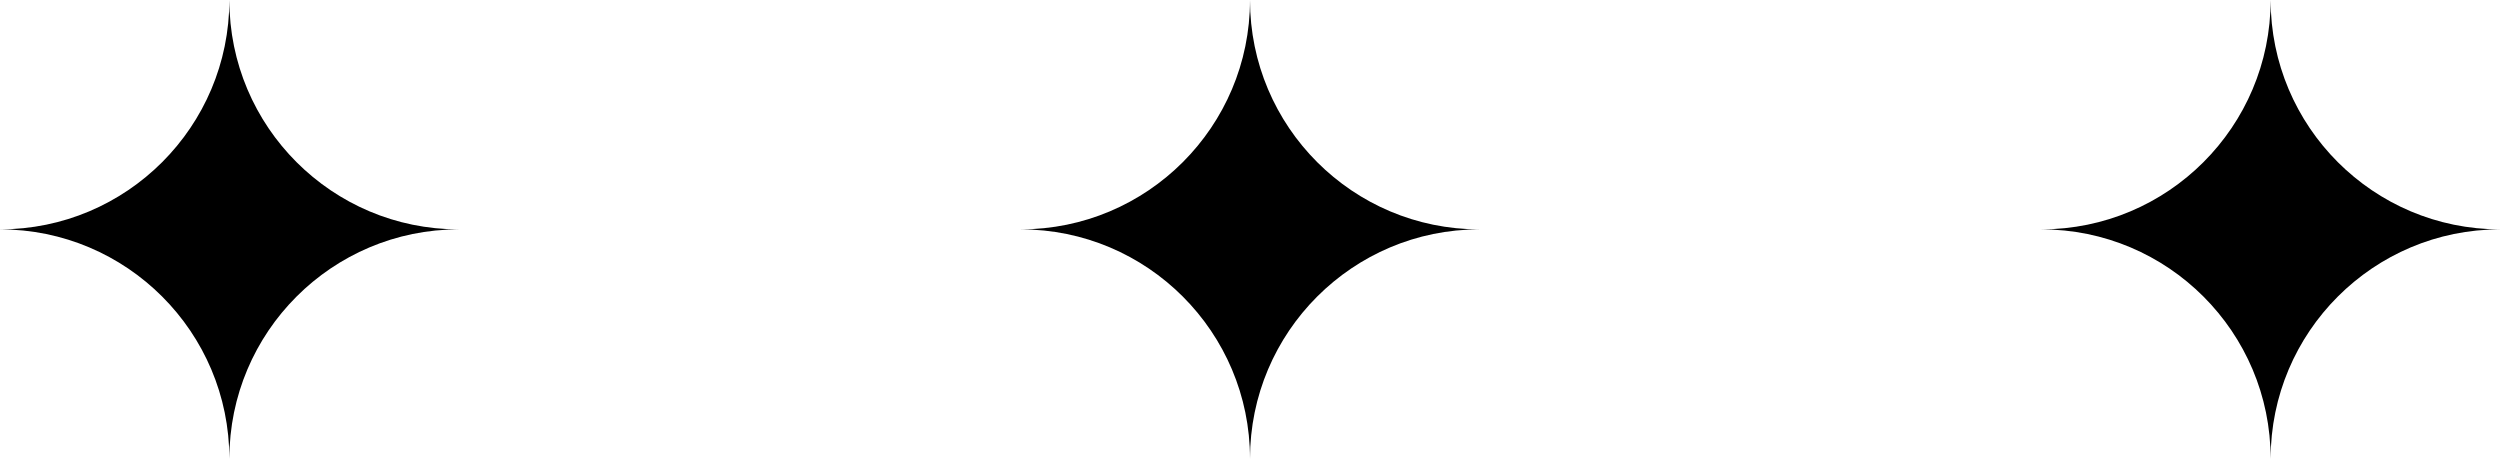
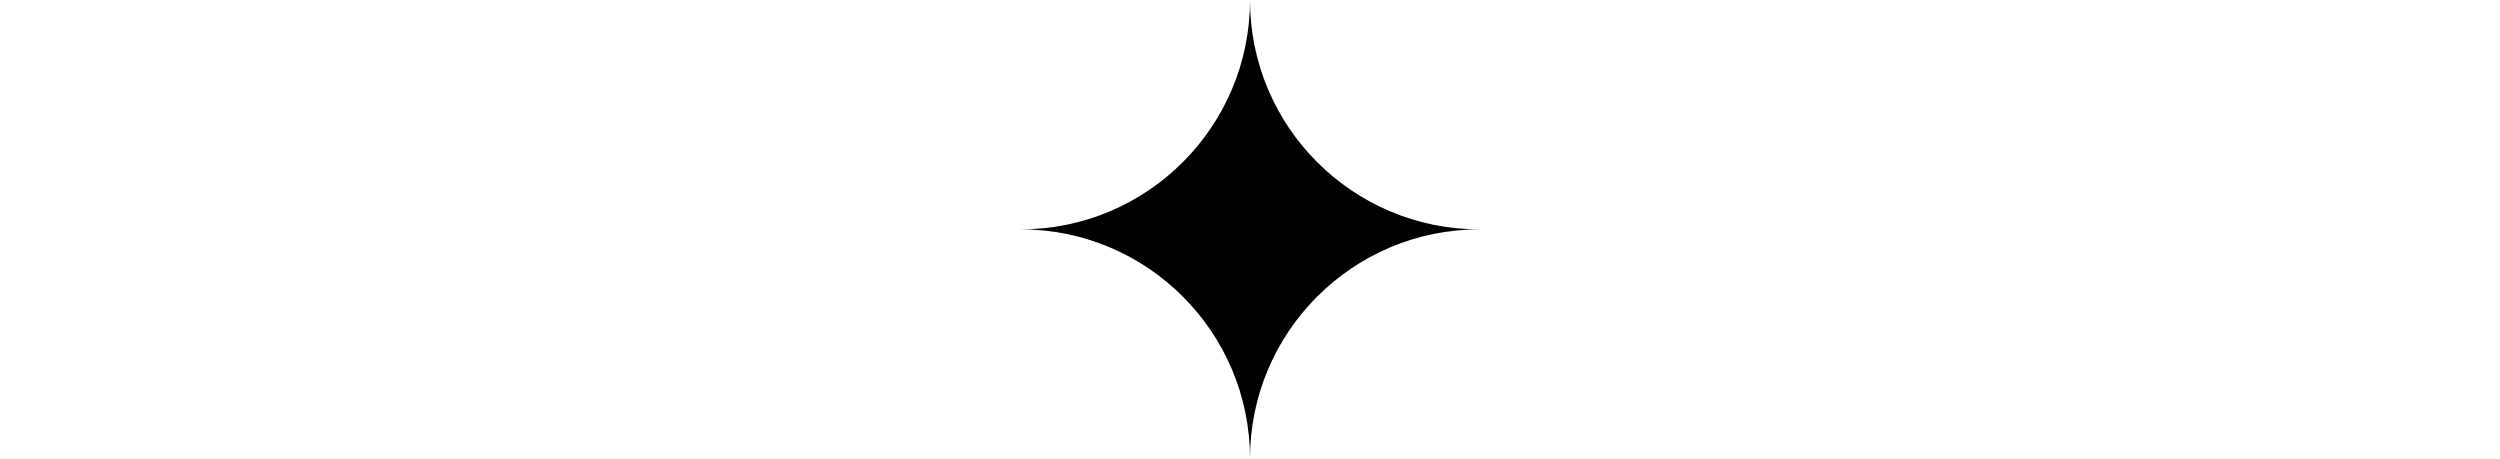
<svg xmlns="http://www.w3.org/2000/svg" id="_レイヤー_1" width="105.62" height="19.38" viewBox="0 0 105.62 19.38">
-   <path d="M9.69,0h0c0,5.35,4.34,9.69,9.69,9.69h0c-5.35,0-9.69,4.34-9.69,9.69h0c0-5.35-4.34-9.69-9.69-9.69h0c5.35,0,9.69-4.34,9.69-9.69Z" />
-   <path d="M52.81,0h0c0,5.35,4.34,9.69,9.69,9.69h0c-5.35,0-9.69,4.34-9.69,9.69h0c0-5.35-4.34-9.69-9.69-9.69h0c5.35,0,9.69-4.34,9.69-9.69Z" />
-   <path d="M95.93,0h0c0,5.35,4.34,9.69,9.69,9.69h0c-5.35,0-9.69,4.34-9.69,9.69h0c0-5.35-4.34-9.69-9.69-9.69h0c5.35,0,9.69-4.34,9.69-9.69Z" />
+   <path d="M52.81,0h0c0,5.35,4.34,9.69,9.69,9.69h0c-5.35,0-9.69,4.34-9.69,9.69h0c0-5.35-4.34-9.69-9.69-9.69h0c5.35,0,9.69-4.34,9.69-9.69" />
</svg>